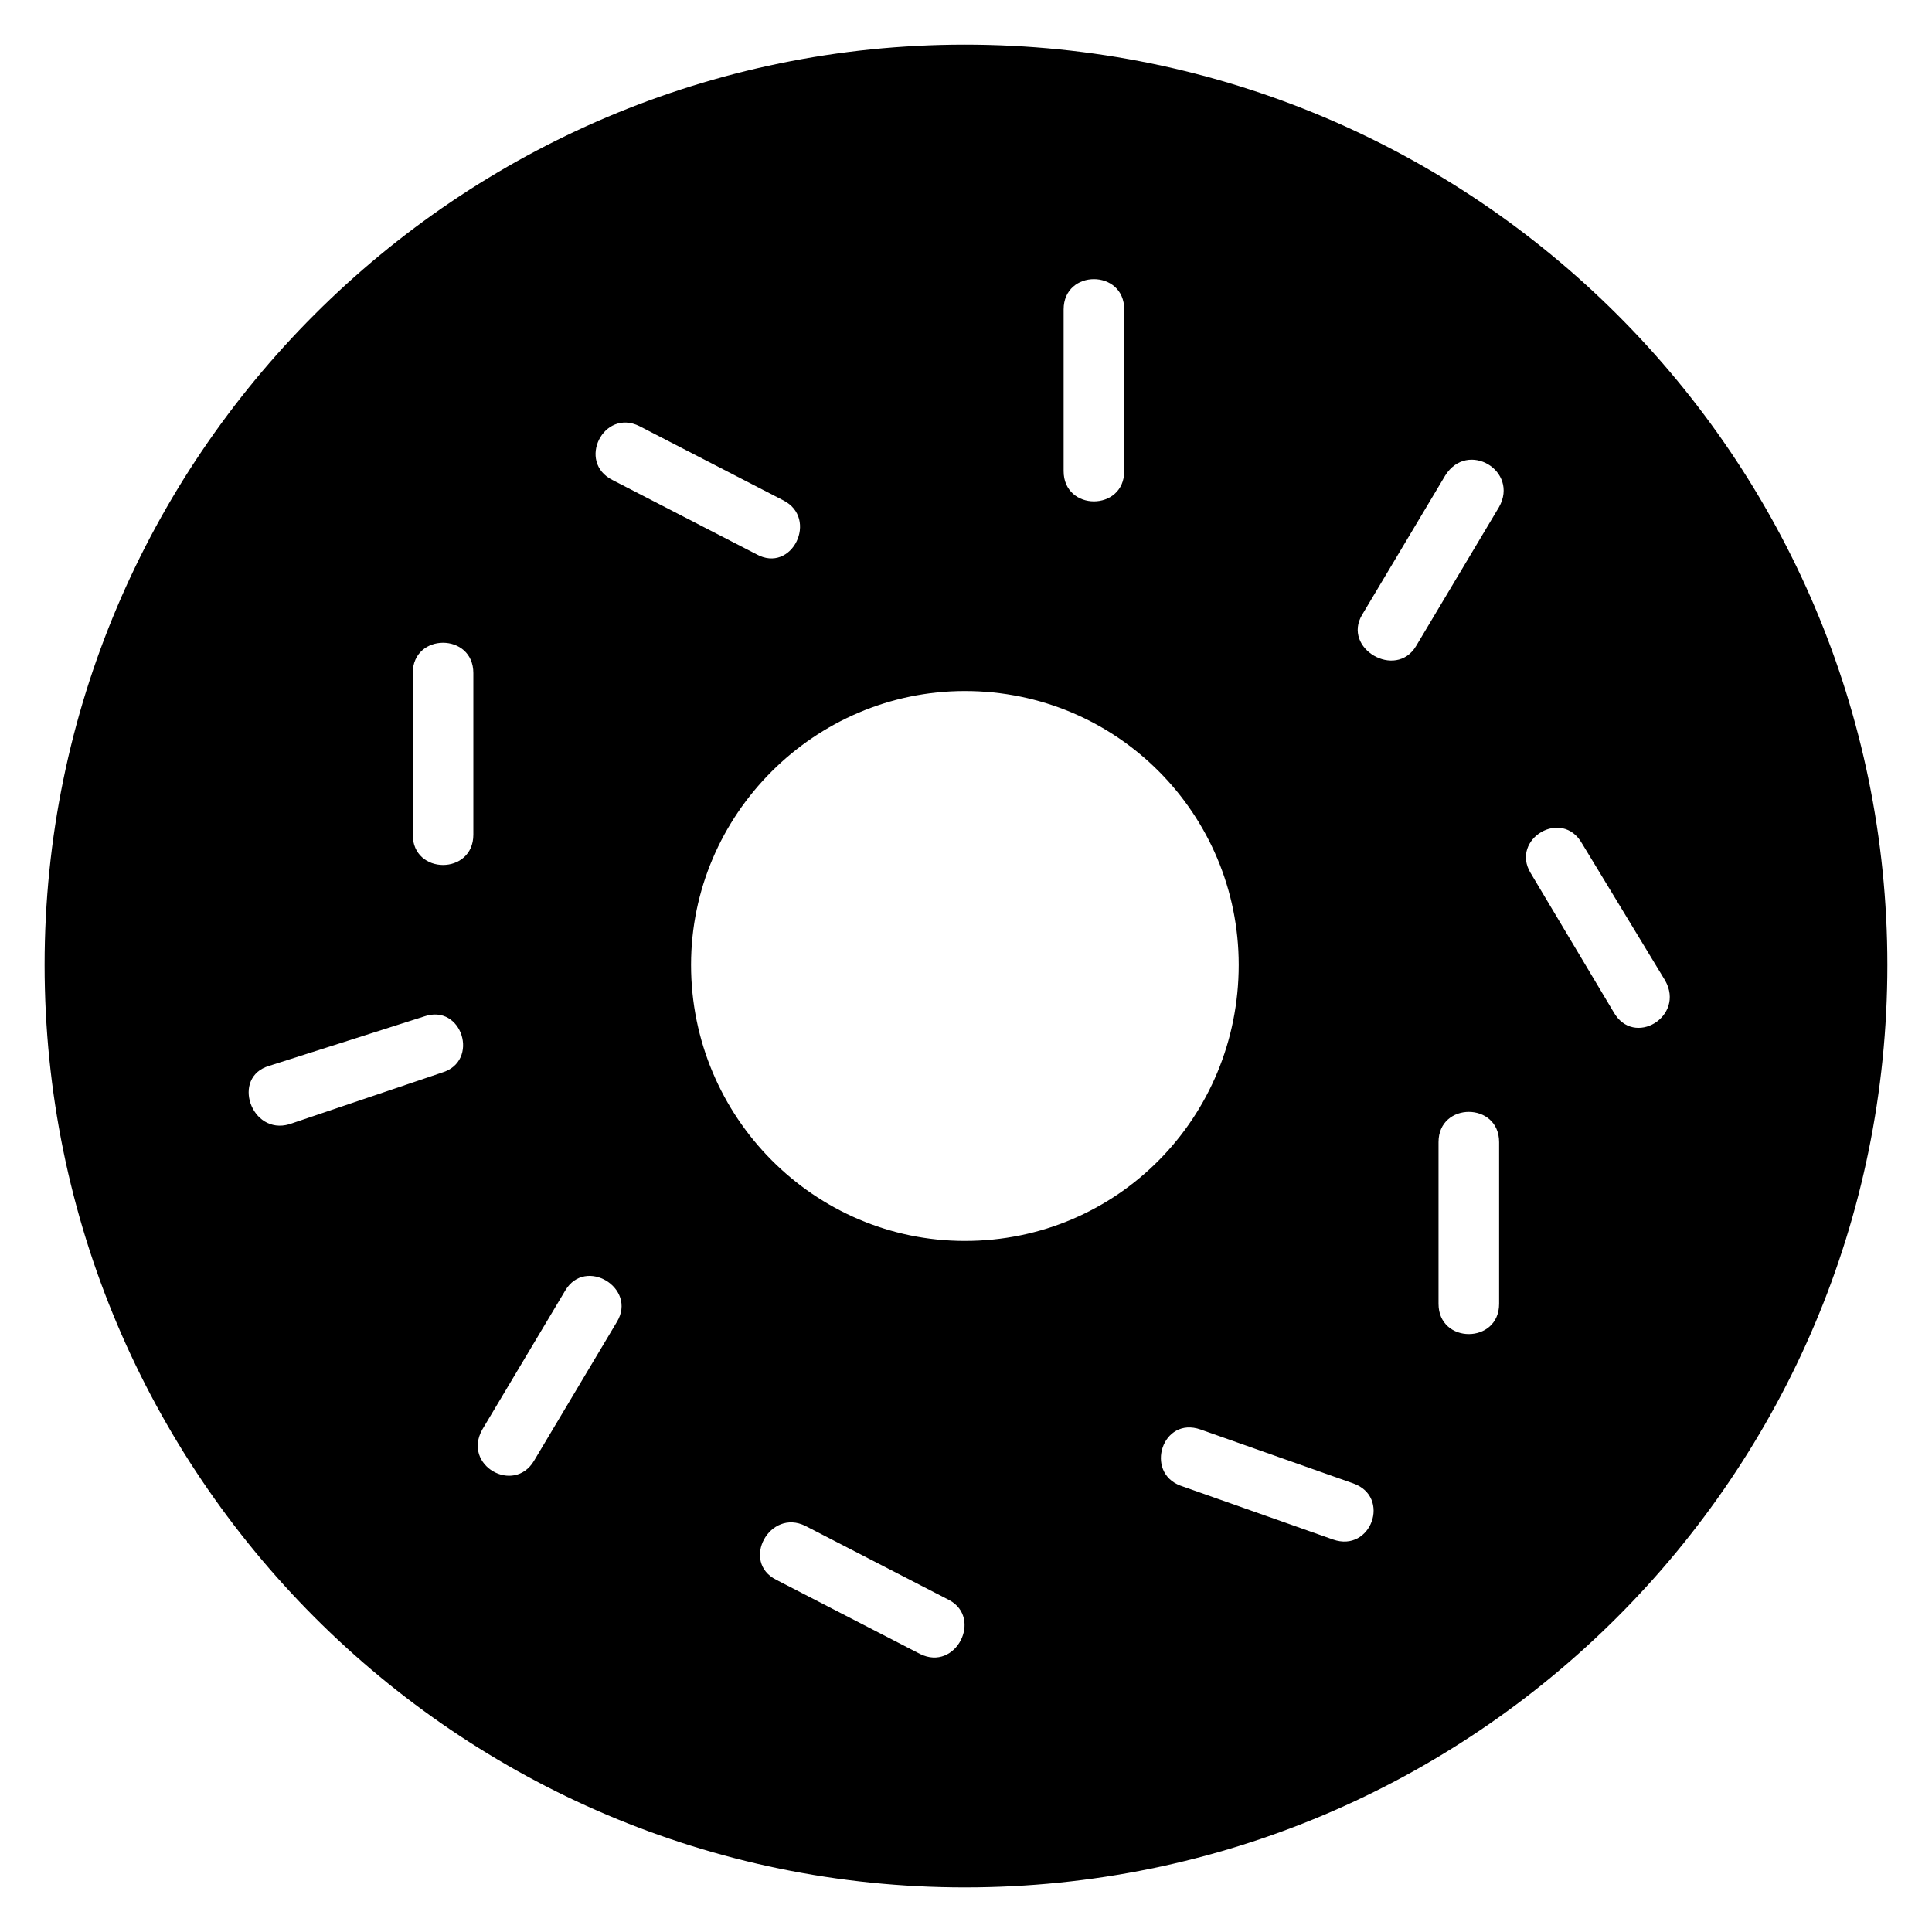
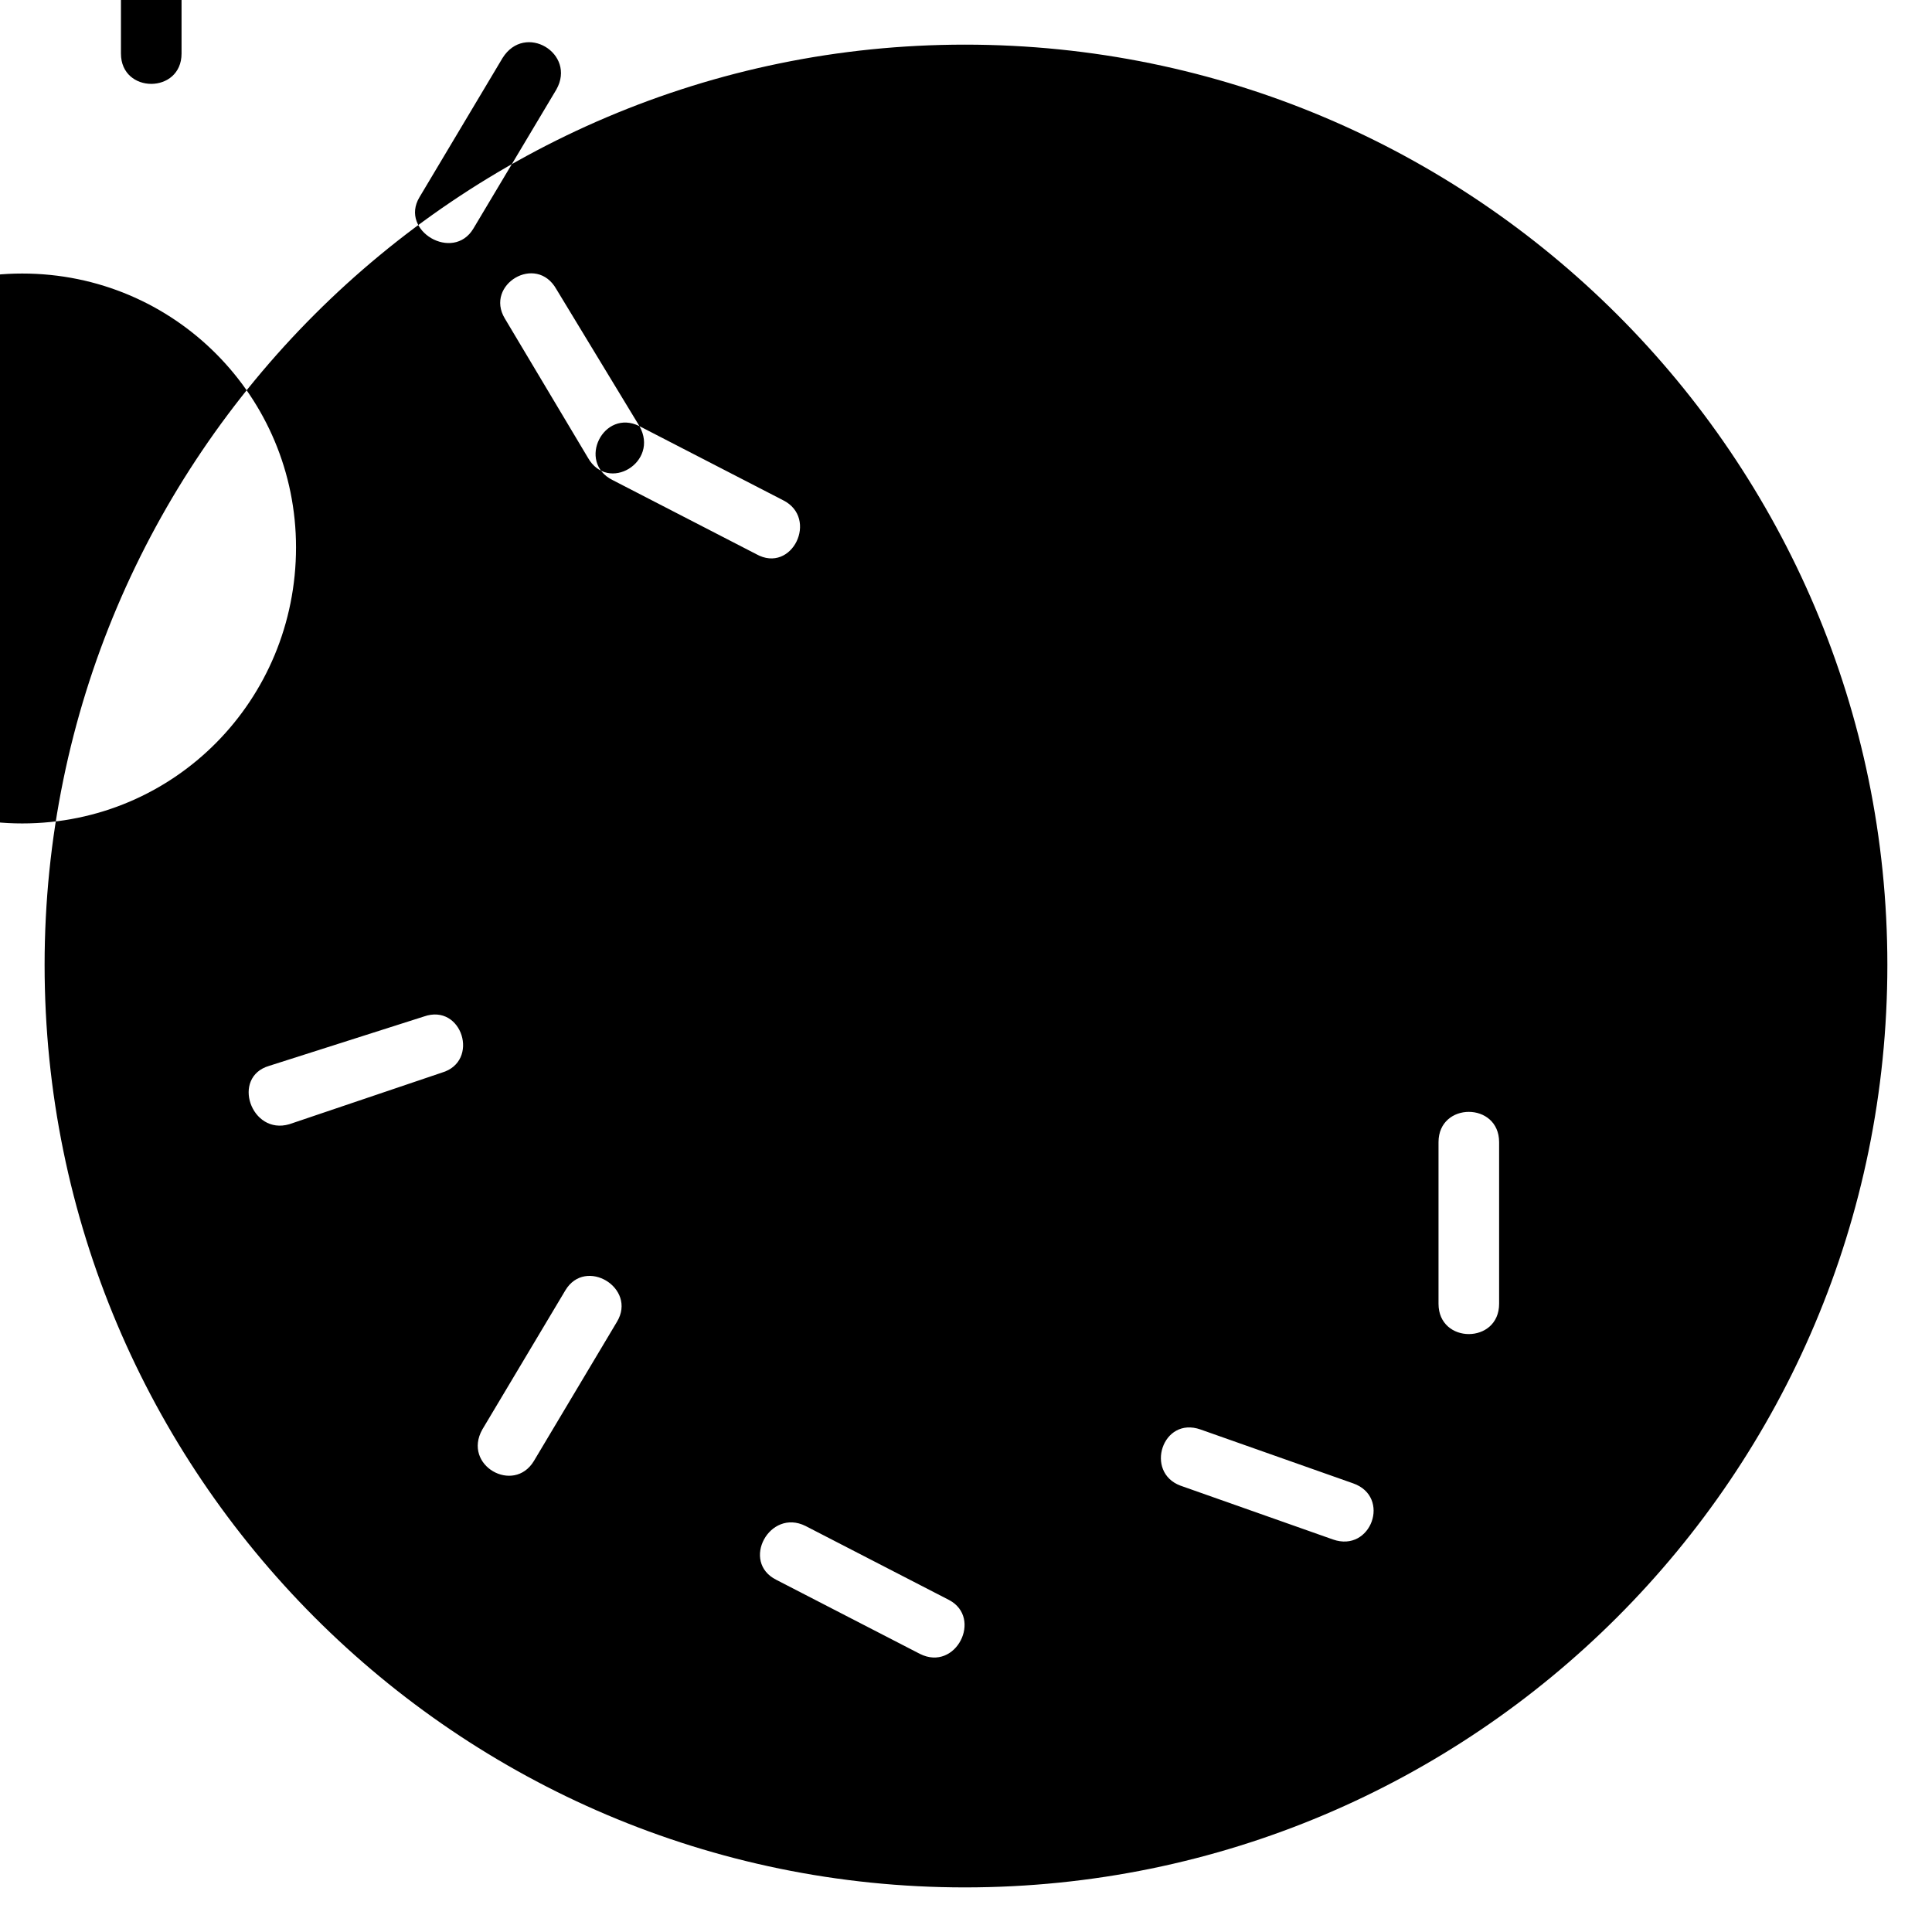
<svg xmlns="http://www.w3.org/2000/svg" fill="#000000" width="800px" height="800px" version="1.1" viewBox="144 144 512 512">
-   <path d="m399.7 155.83c135.02 0 244.47 109.45 244.47 243.88 0 135.02-109.45 244.47-244.47 244.47-134.43 0-243.88-109.45-243.88-244.47 0-134.43 109.45-243.88 243.88-243.88zm62.457 367 40.449 14.277c10.113 3.57 4.758 18.438-5.352 14.871l-40.449-14.277c-9.516-3.57-4.758-18.438 5.352-14.871zm-205.8-109.45-41.043 13.086c-10.113 2.973-4.758 18.438 5.352 15.465l40.449-13.68c10.113-2.973 5.352-18.438-4.758-14.871zm101.12 135.02 38.066 19.629c8.922 4.758 1.785 19.035-7.734 14.277l-38.066-19.629c-9.516-4.758-1.785-19.035 7.734-14.277zm-63.645-62.457-22.008 36.879c-5.352 9.516 8.328 17.25 13.68 8.328l22.008-36.879c5.352-8.922-8.328-17.25-13.68-8.328zm247.45-39.258v42.828c0 10.707-16.059 10.707-16.059 0v-42.828c0-10.707 16.059-10.707 16.059 0zm-227.82-189.75 38.066 19.629c9.516 4.758 2.379 19.629-7.137 14.277l-38.066-19.629c-9.516-4.758-2.379-19.035 7.137-14.277zm249.82 110.64 22.008 36.285c5.352 9.516-8.328 17.844-13.68 8.328l-22.008-36.879c-5.352-8.922 8.328-17.25 13.68-7.734zm-293.84-45.207v42.828c0 10.707-16.059 10.707-16.059 0v-42.828c0-10.707 16.059-10.707 16.059 0zm257.55-52.344-22.008 36.879c-5.352 8.922 8.922 17.25 14.277 8.328l22.008-36.879c5.352-9.516-8.328-17.844-14.277-8.328zm-85.059-44.016v42.828c0 10.707-16.059 10.707-16.059 0v-42.828c0-10.707 16.059-10.707 16.059 0zm-42.23 101.12c40.449 0 72.566 32.715 72.566 72.566 0 40.449-32.121 73.164-72.566 73.164-39.852 0-72.566-32.715-72.566-73.164 0-39.852 32.715-72.566 72.566-72.566z" fill-rule="evenodd" />
+   <path d="m399.7 155.83c135.02 0 244.47 109.45 244.47 243.88 0 135.02-109.45 244.47-244.47 244.47-134.43 0-243.88-109.45-243.88-244.47 0-134.43 109.45-243.88 243.88-243.88zm62.457 367 40.449 14.277c10.113 3.57 4.758 18.438-5.352 14.871l-40.449-14.277c-9.516-3.57-4.758-18.438 5.352-14.871zm-205.8-109.45-41.043 13.086c-10.113 2.973-4.758 18.438 5.352 15.465l40.449-13.68c10.113-2.973 5.352-18.438-4.758-14.871zm101.12 135.02 38.066 19.629c8.922 4.758 1.785 19.035-7.734 14.277l-38.066-19.629c-9.516-4.758-1.785-19.035 7.734-14.277zm-63.645-62.457-22.008 36.879c-5.352 9.516 8.328 17.25 13.68 8.328l22.008-36.879c5.352-8.922-8.328-17.25-13.68-8.328zm247.45-39.258v42.828c0 10.707-16.059 10.707-16.059 0v-42.828c0-10.707 16.059-10.707 16.059 0zm-227.82-189.75 38.066 19.629c9.516 4.758 2.379 19.629-7.137 14.277l-38.066-19.629c-9.516-4.758-2.379-19.035 7.137-14.277zc5.352 9.516-8.328 17.844-13.68 8.328l-22.008-36.879c-5.352-8.922 8.328-17.25 13.68-7.734zm-293.84-45.207v42.828c0 10.707-16.059 10.707-16.059 0v-42.828c0-10.707 16.059-10.707 16.059 0zm257.55-52.344-22.008 36.879c-5.352 8.922 8.922 17.25 14.277 8.328l22.008-36.879c5.352-9.516-8.328-17.844-14.277-8.328zm-85.059-44.016v42.828c0 10.707-16.059 10.707-16.059 0v-42.828c0-10.707 16.059-10.707 16.059 0zm-42.23 101.12c40.449 0 72.566 32.715 72.566 72.566 0 40.449-32.121 73.164-72.566 73.164-39.852 0-72.566-32.715-72.566-73.164 0-39.852 32.715-72.566 72.566-72.566z" fill-rule="evenodd" />
</svg>